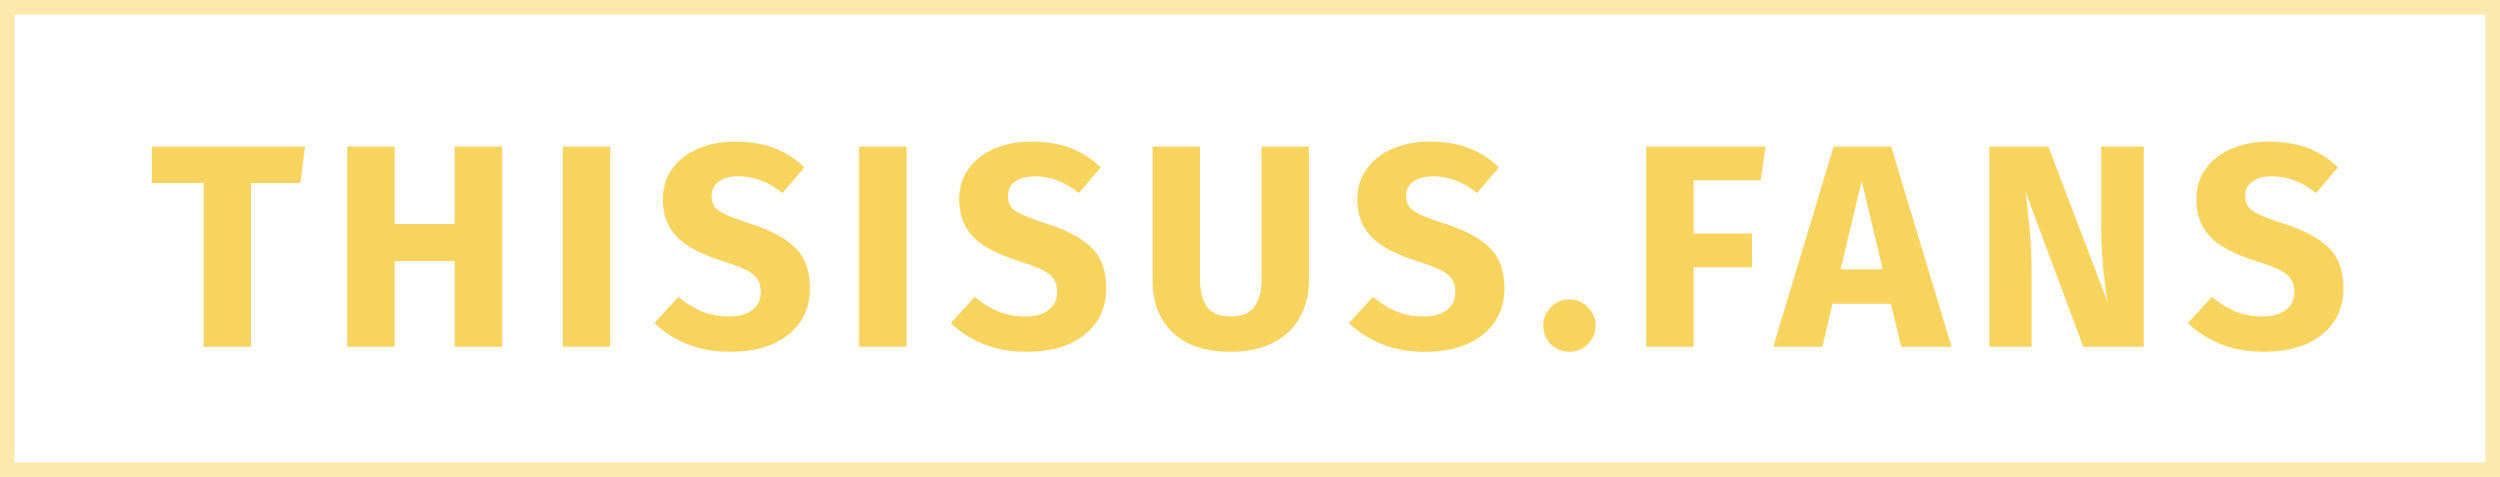
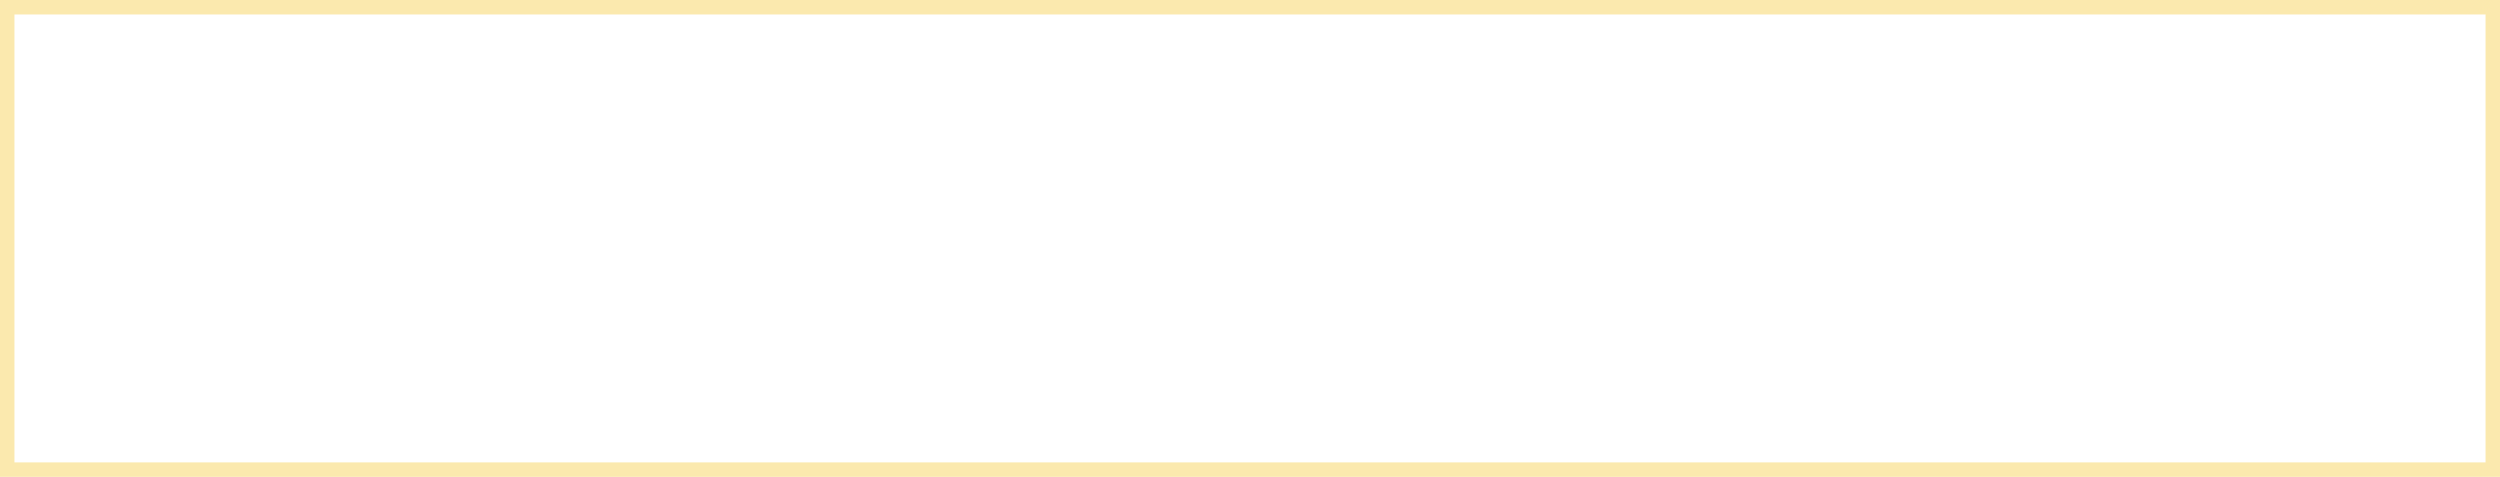
<svg xmlns="http://www.w3.org/2000/svg" width="173" height="33" viewBox="0 0 173 33" fill="none">
-   <path d="M21.108 10.14L20.788 12.66H17.368V24H14.088V12.66H10.508V10.14H21.108ZM31.468 24V18.06H27.308V24H24.029V10.14H27.308V15.5H31.468V10.14H34.748V24H31.468ZM42.229 10.14V24H38.949V10.14H42.229ZM50.868 9.8C51.908 9.8 52.808 9.947 53.568 10.24C54.342 10.533 55.041 10.98 55.668 11.58L54.148 13.36C53.202 12.587 52.188 12.2 51.108 12.2C50.535 12.2 50.081 12.32 49.748 12.56C49.415 12.787 49.248 13.12 49.248 13.56C49.248 13.867 49.322 14.12 49.468 14.32C49.615 14.507 49.875 14.687 50.248 14.86C50.621 15.033 51.181 15.24 51.928 15.48C53.342 15.933 54.382 16.493 55.048 17.16C55.715 17.813 56.048 18.747 56.048 19.96C56.048 20.827 55.828 21.593 55.388 22.26C54.948 22.913 54.315 23.427 53.488 23.8C52.661 24.16 51.681 24.34 50.548 24.34C49.415 24.34 48.408 24.16 47.528 23.8C46.661 23.44 45.915 22.96 45.288 22.36L46.948 20.54C47.481 20.993 48.028 21.333 48.588 21.56C49.161 21.787 49.782 21.9 50.448 21.9C51.128 21.9 51.661 21.753 52.048 21.46C52.448 21.153 52.648 20.733 52.648 20.2C52.648 19.853 52.575 19.567 52.428 19.34C52.282 19.1 52.028 18.887 51.668 18.7C51.308 18.513 50.788 18.313 50.108 18.1C48.575 17.633 47.481 17.06 46.828 16.38C46.188 15.7 45.868 14.84 45.868 13.8C45.868 13 46.081 12.3 46.508 11.7C46.935 11.087 47.528 10.62 48.288 10.3C49.048 9.967 49.908 9.8 50.868 9.8ZM62.733 10.14V24H59.453V10.14H62.733ZM71.373 9.8C72.413 9.8 73.313 9.947 74.073 10.24C74.846 10.533 75.546 10.98 76.173 11.58L74.653 13.36C73.706 12.587 72.693 12.2 71.613 12.2C71.04 12.2 70.586 12.32 70.253 12.56C69.92 12.787 69.753 13.12 69.753 13.56C69.753 13.867 69.826 14.12 69.973 14.32C70.12 14.507 70.38 14.687 70.753 14.86C71.126 15.033 71.686 15.24 72.433 15.48C73.846 15.933 74.886 16.493 75.553 17.16C76.22 17.813 76.553 18.747 76.553 19.96C76.553 20.827 76.333 21.593 75.893 22.26C75.453 22.913 74.82 23.427 73.993 23.8C73.166 24.16 72.186 24.34 71.053 24.34C69.92 24.34 68.913 24.16 68.033 23.8C67.166 23.44 66.42 22.96 65.793 22.36L67.453 20.54C67.986 20.993 68.533 21.333 69.093 21.56C69.666 21.787 70.286 21.9 70.953 21.9C71.633 21.9 72.166 21.753 72.553 21.46C72.953 21.153 73.153 20.733 73.153 20.2C73.153 19.853 73.08 19.567 72.933 19.34C72.786 19.1 72.533 18.887 72.173 18.7C71.813 18.513 71.293 18.313 70.613 18.1C69.08 17.633 67.986 17.06 67.333 16.38C66.693 15.7 66.373 14.84 66.373 13.8C66.373 13 66.586 12.3 67.013 11.7C67.44 11.087 68.033 10.62 68.793 10.3C69.553 9.967 70.413 9.8 71.373 9.8ZM90.578 19.4C90.578 20.347 90.371 21.193 89.958 21.94C89.558 22.687 88.951 23.273 88.138 23.7C87.325 24.127 86.332 24.34 85.158 24.34C83.398 24.34 82.058 23.893 81.138 23C80.218 22.107 79.758 20.907 79.758 19.4V10.14H83.038V19.26C83.038 20.153 83.205 20.82 83.538 21.26C83.885 21.687 84.425 21.9 85.158 21.9C85.905 21.9 86.445 21.687 86.778 21.26C87.125 20.82 87.298 20.153 87.298 19.26V10.14H90.578V19.4ZM98.928 9.8C99.968 9.8 100.868 9.947 101.628 10.24C102.402 10.533 103.102 10.98 103.728 11.58L102.208 13.36C101.262 12.587 100.248 12.2 99.168 12.2C98.595 12.2 98.142 12.32 97.808 12.56C97.475 12.787 97.308 13.12 97.308 13.56C97.308 13.867 97.382 14.12 97.528 14.32C97.675 14.507 97.935 14.687 98.308 14.86C98.682 15.033 99.242 15.24 99.988 15.48C101.402 15.933 102.442 16.493 103.108 17.16C103.775 17.813 104.108 18.747 104.108 19.96C104.108 20.827 103.888 21.593 103.448 22.26C103.008 22.913 102.375 23.427 101.548 23.8C100.722 24.16 99.742 24.34 98.608 24.34C97.475 24.34 96.468 24.16 95.588 23.8C94.722 23.44 93.975 22.96 93.348 22.36L95.008 20.54C95.542 20.993 96.088 21.333 96.648 21.56C97.222 21.787 97.842 21.9 98.508 21.9C99.188 21.9 99.722 21.753 100.108 21.46C100.508 21.153 100.708 20.733 100.708 20.2C100.708 19.853 100.635 19.567 100.488 19.34C100.342 19.1 100.088 18.887 99.728 18.7C99.368 18.513 98.848 18.313 98.168 18.1C96.635 17.633 95.542 17.06 94.888 16.38C94.248 15.7 93.928 14.84 93.928 13.8C93.928 13 94.142 12.3 94.568 11.7C94.995 11.087 95.588 10.62 96.348 10.3C97.108 9.967 97.968 9.8 98.928 9.8ZM108.614 20.72C109.107 20.72 109.527 20.9 109.874 21.26C110.234 21.607 110.414 22.027 110.414 22.52C110.414 23.027 110.234 23.46 109.874 23.82C109.527 24.167 109.107 24.34 108.614 24.34C108.107 24.34 107.674 24.167 107.314 23.82C106.967 23.46 106.794 23.027 106.794 22.52C106.794 22.027 106.967 21.607 107.314 21.26C107.674 20.9 108.107 20.72 108.614 20.72ZM113.918 24V10.14H122.178L121.838 12.48H117.198V16.16H121.238V18.5H117.198V24H113.918ZM131.568 24L130.848 21.02H126.808L126.108 24H122.708L126.888 10.14H130.868L135.048 24H131.568ZM127.368 18.64H130.288L128.828 12.52L127.368 18.64ZM148.345 24H144.165L140.165 13.26C140.299 14.313 140.399 15.247 140.465 16.06C140.545 16.86 140.585 17.813 140.585 18.92V24H137.665V10.14H141.745L145.845 20.9C145.552 19.073 145.405 17.353 145.405 15.74V10.14H148.345V24ZM156.987 9.8C158.027 9.8 158.927 9.947 159.687 10.24C160.46 10.533 161.16 10.98 161.787 11.58L160.267 13.36C159.32 12.587 158.307 12.2 157.227 12.2C156.654 12.2 156.2 12.32 155.867 12.56C155.534 12.787 155.367 13.12 155.367 13.56C155.367 13.867 155.44 14.12 155.587 14.32C155.734 14.507 155.994 14.687 156.367 14.86C156.74 15.033 157.3 15.24 158.047 15.48C159.46 15.933 160.5 16.493 161.167 17.16C161.834 17.813 162.167 18.747 162.167 19.96C162.167 20.827 161.947 21.593 161.507 22.26C161.067 22.913 160.434 23.427 159.607 23.8C158.78 24.16 157.8 24.34 156.667 24.34C155.534 24.34 154.527 24.16 153.647 23.8C152.78 23.44 152.034 22.96 151.407 22.36L153.067 20.54C153.6 20.993 154.147 21.333 154.707 21.56C155.28 21.787 155.9 21.9 156.567 21.9C157.247 21.9 157.78 21.753 158.167 21.46C158.567 21.153 158.767 20.733 158.767 20.2C158.767 19.853 158.694 19.567 158.547 19.34C158.4 19.1 158.147 18.887 157.787 18.7C157.427 18.513 156.907 18.313 156.227 18.1C154.694 17.633 153.6 17.06 152.947 16.38C152.307 15.7 151.987 14.84 151.987 13.8C151.987 13 152.2 12.3 152.627 11.7C153.054 11.087 153.647 10.62 154.407 10.3C155.167 9.967 156.027 9.8 156.987 9.8Z" fill="#F8D45F" />
  <rect opacity="0.5" x="0.5" y="0.5" width="172" height="32" stroke="#F8D45F" />
</svg>